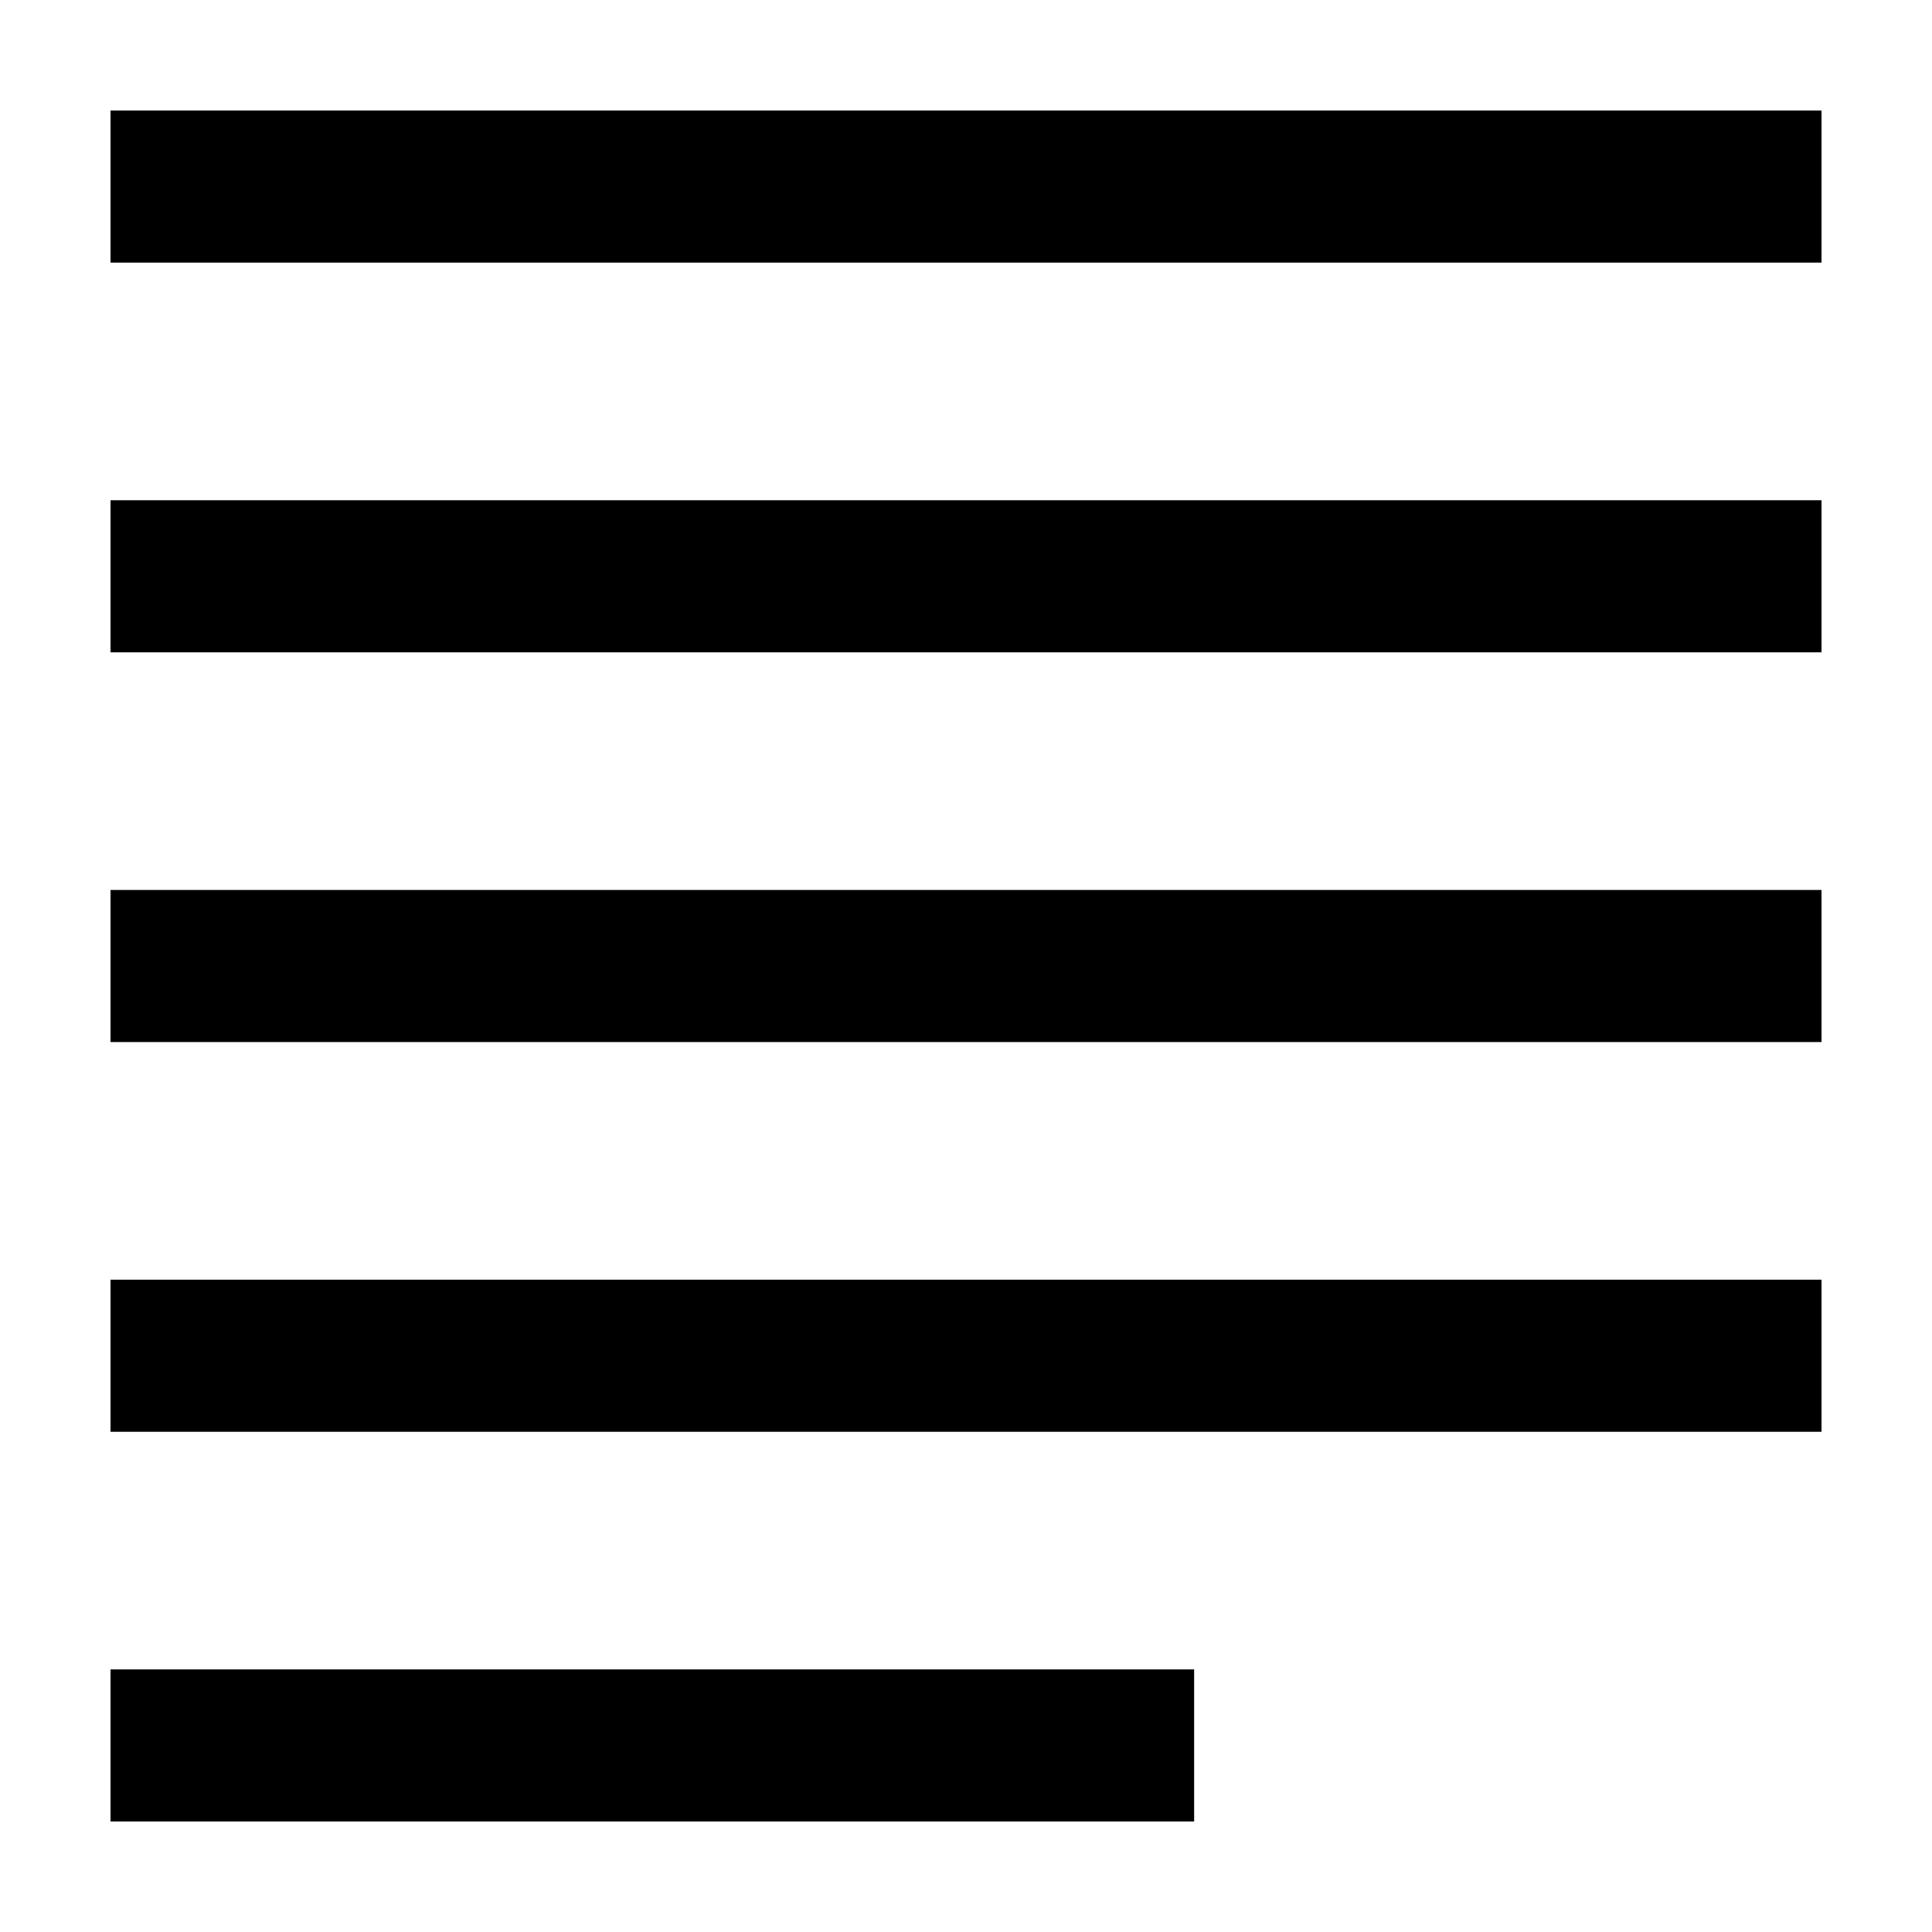
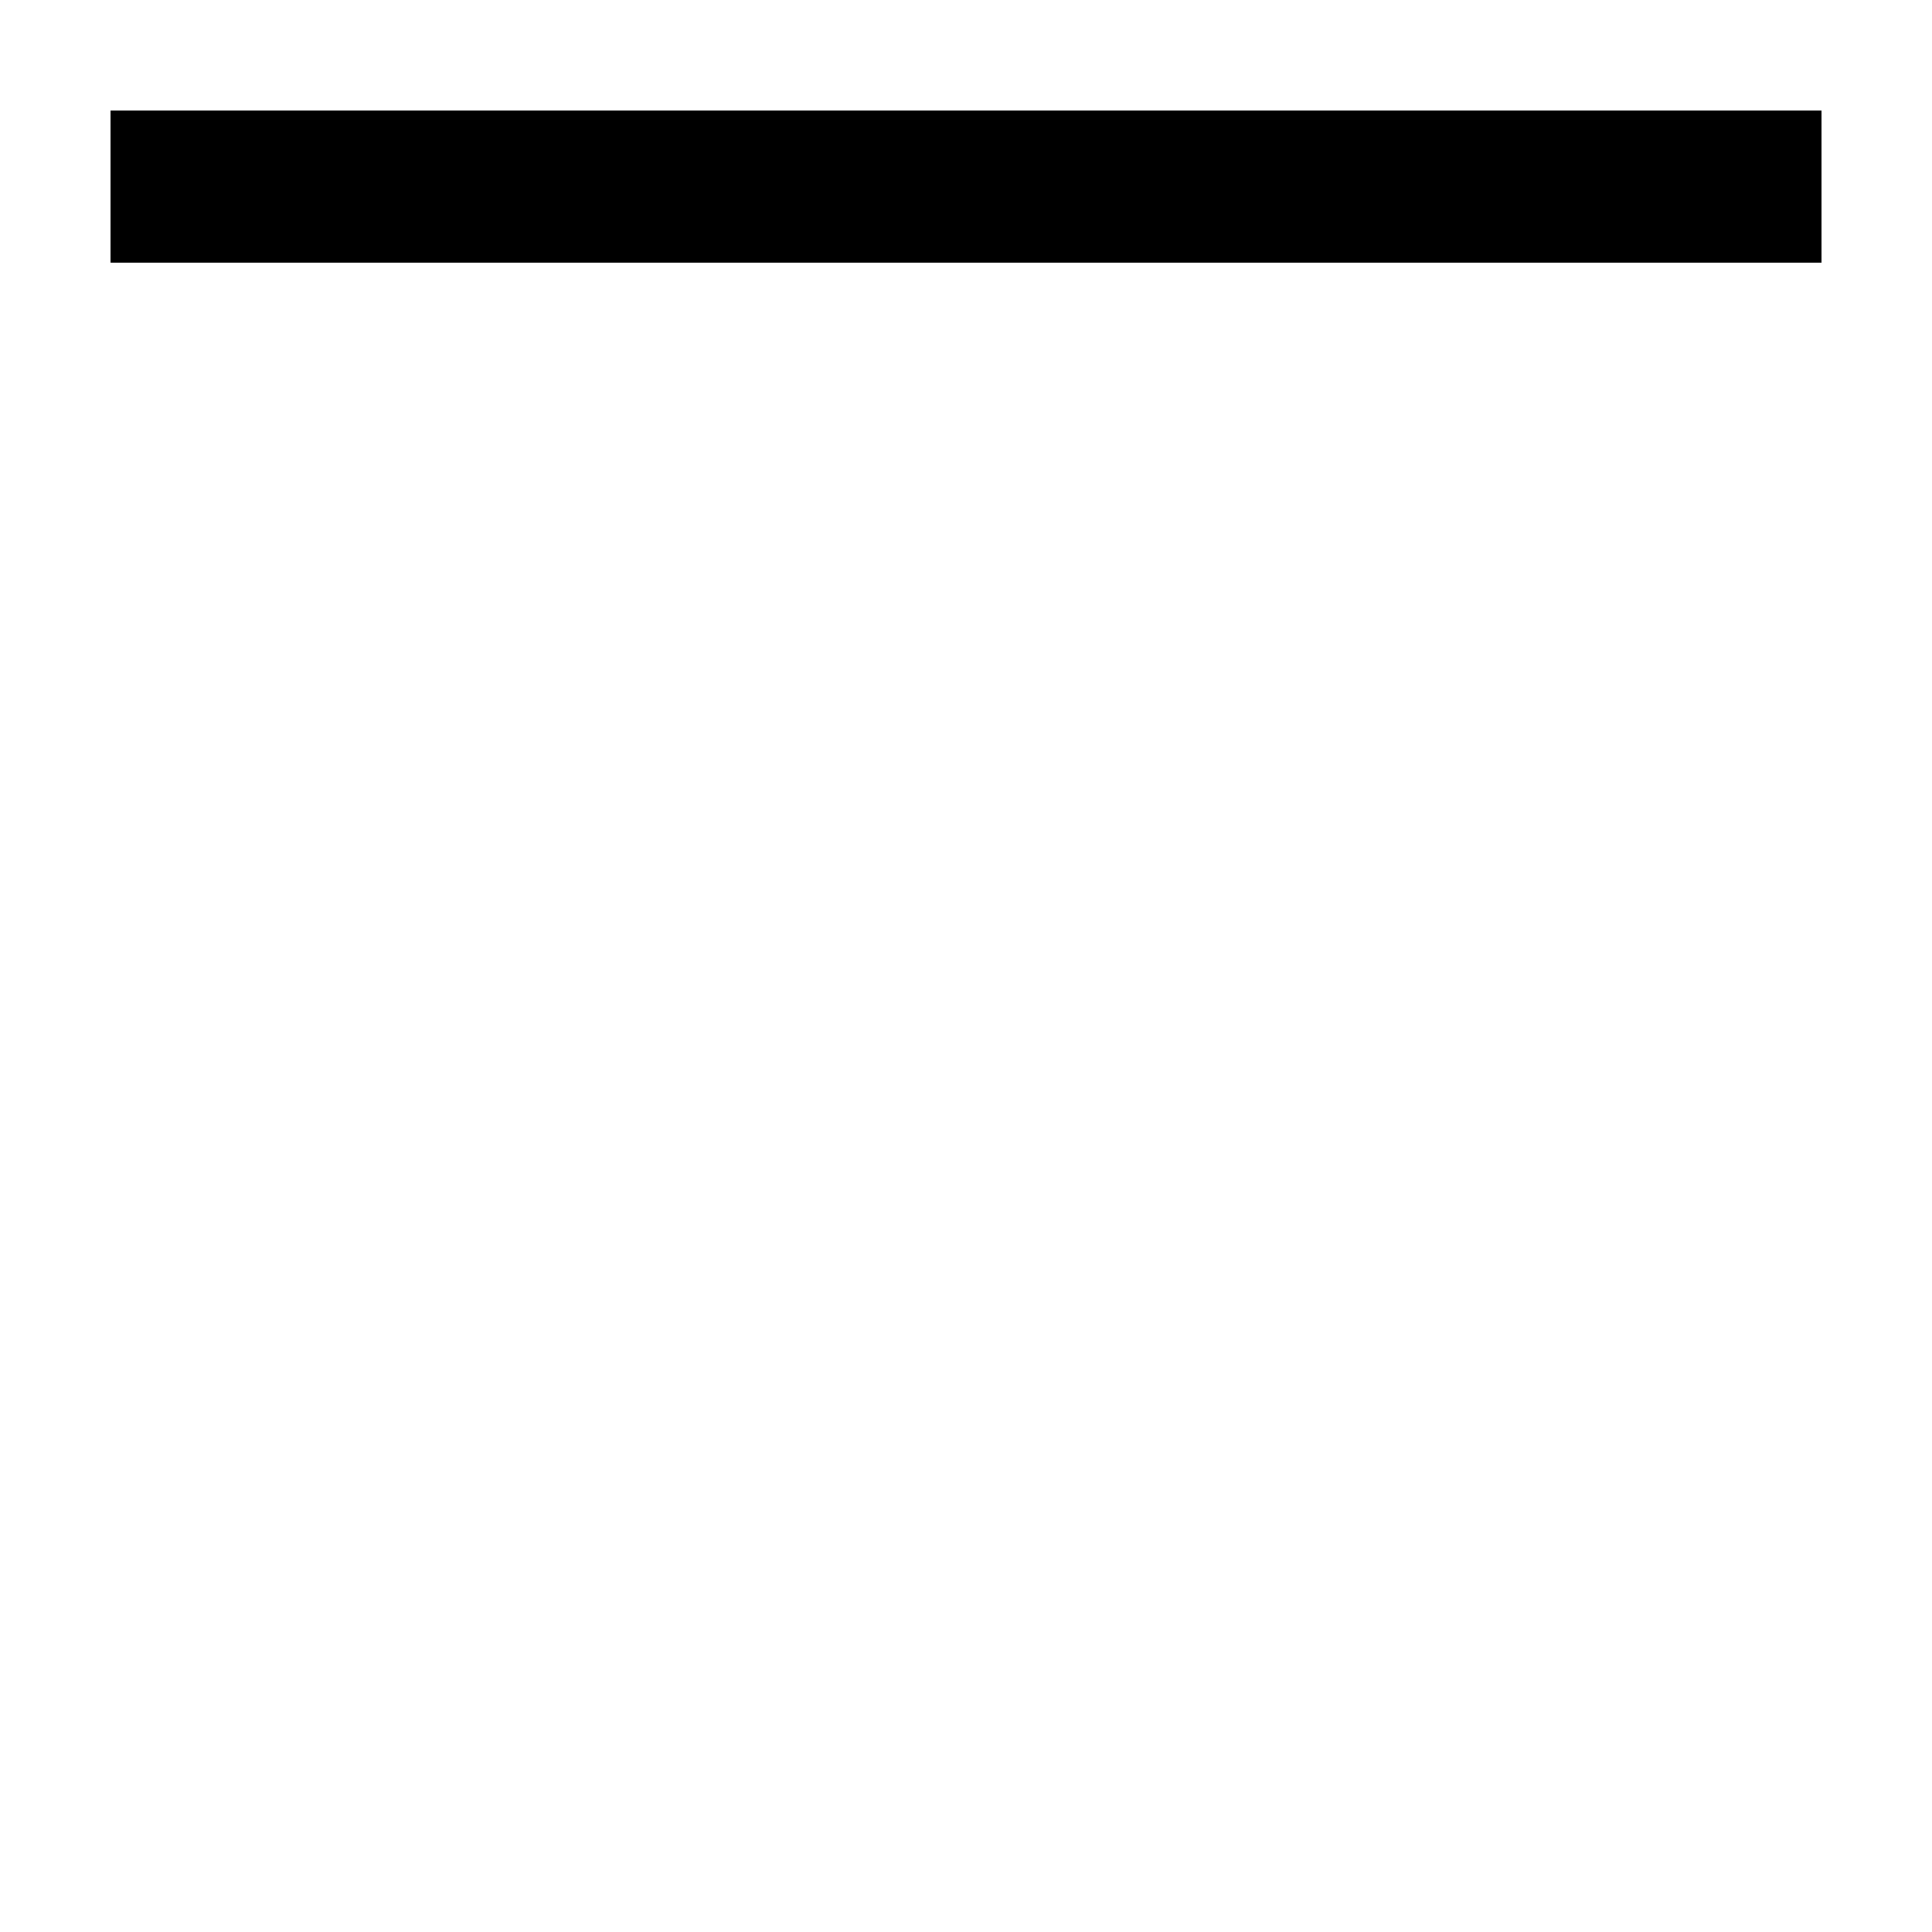
<svg xmlns="http://www.w3.org/2000/svg" fill="#000000" width="800px" height="800px" version="1.1" viewBox="144 144 512 512">
  <g>
-     <path d="m173.29 379.85h453.43v40.305h-453.43z" />
-     <path d="m173.29 483.13h453.43v40.305h-453.43z" />
-     <path d="m173.29 586.41h287.17v40.305h-287.17z" />
-     <path d="m173.29 276.57h453.43v40.305h-453.43z" />
    <path d="m173.29 173.29h453.43v40.305h-453.43z" />
  </g>
</svg>